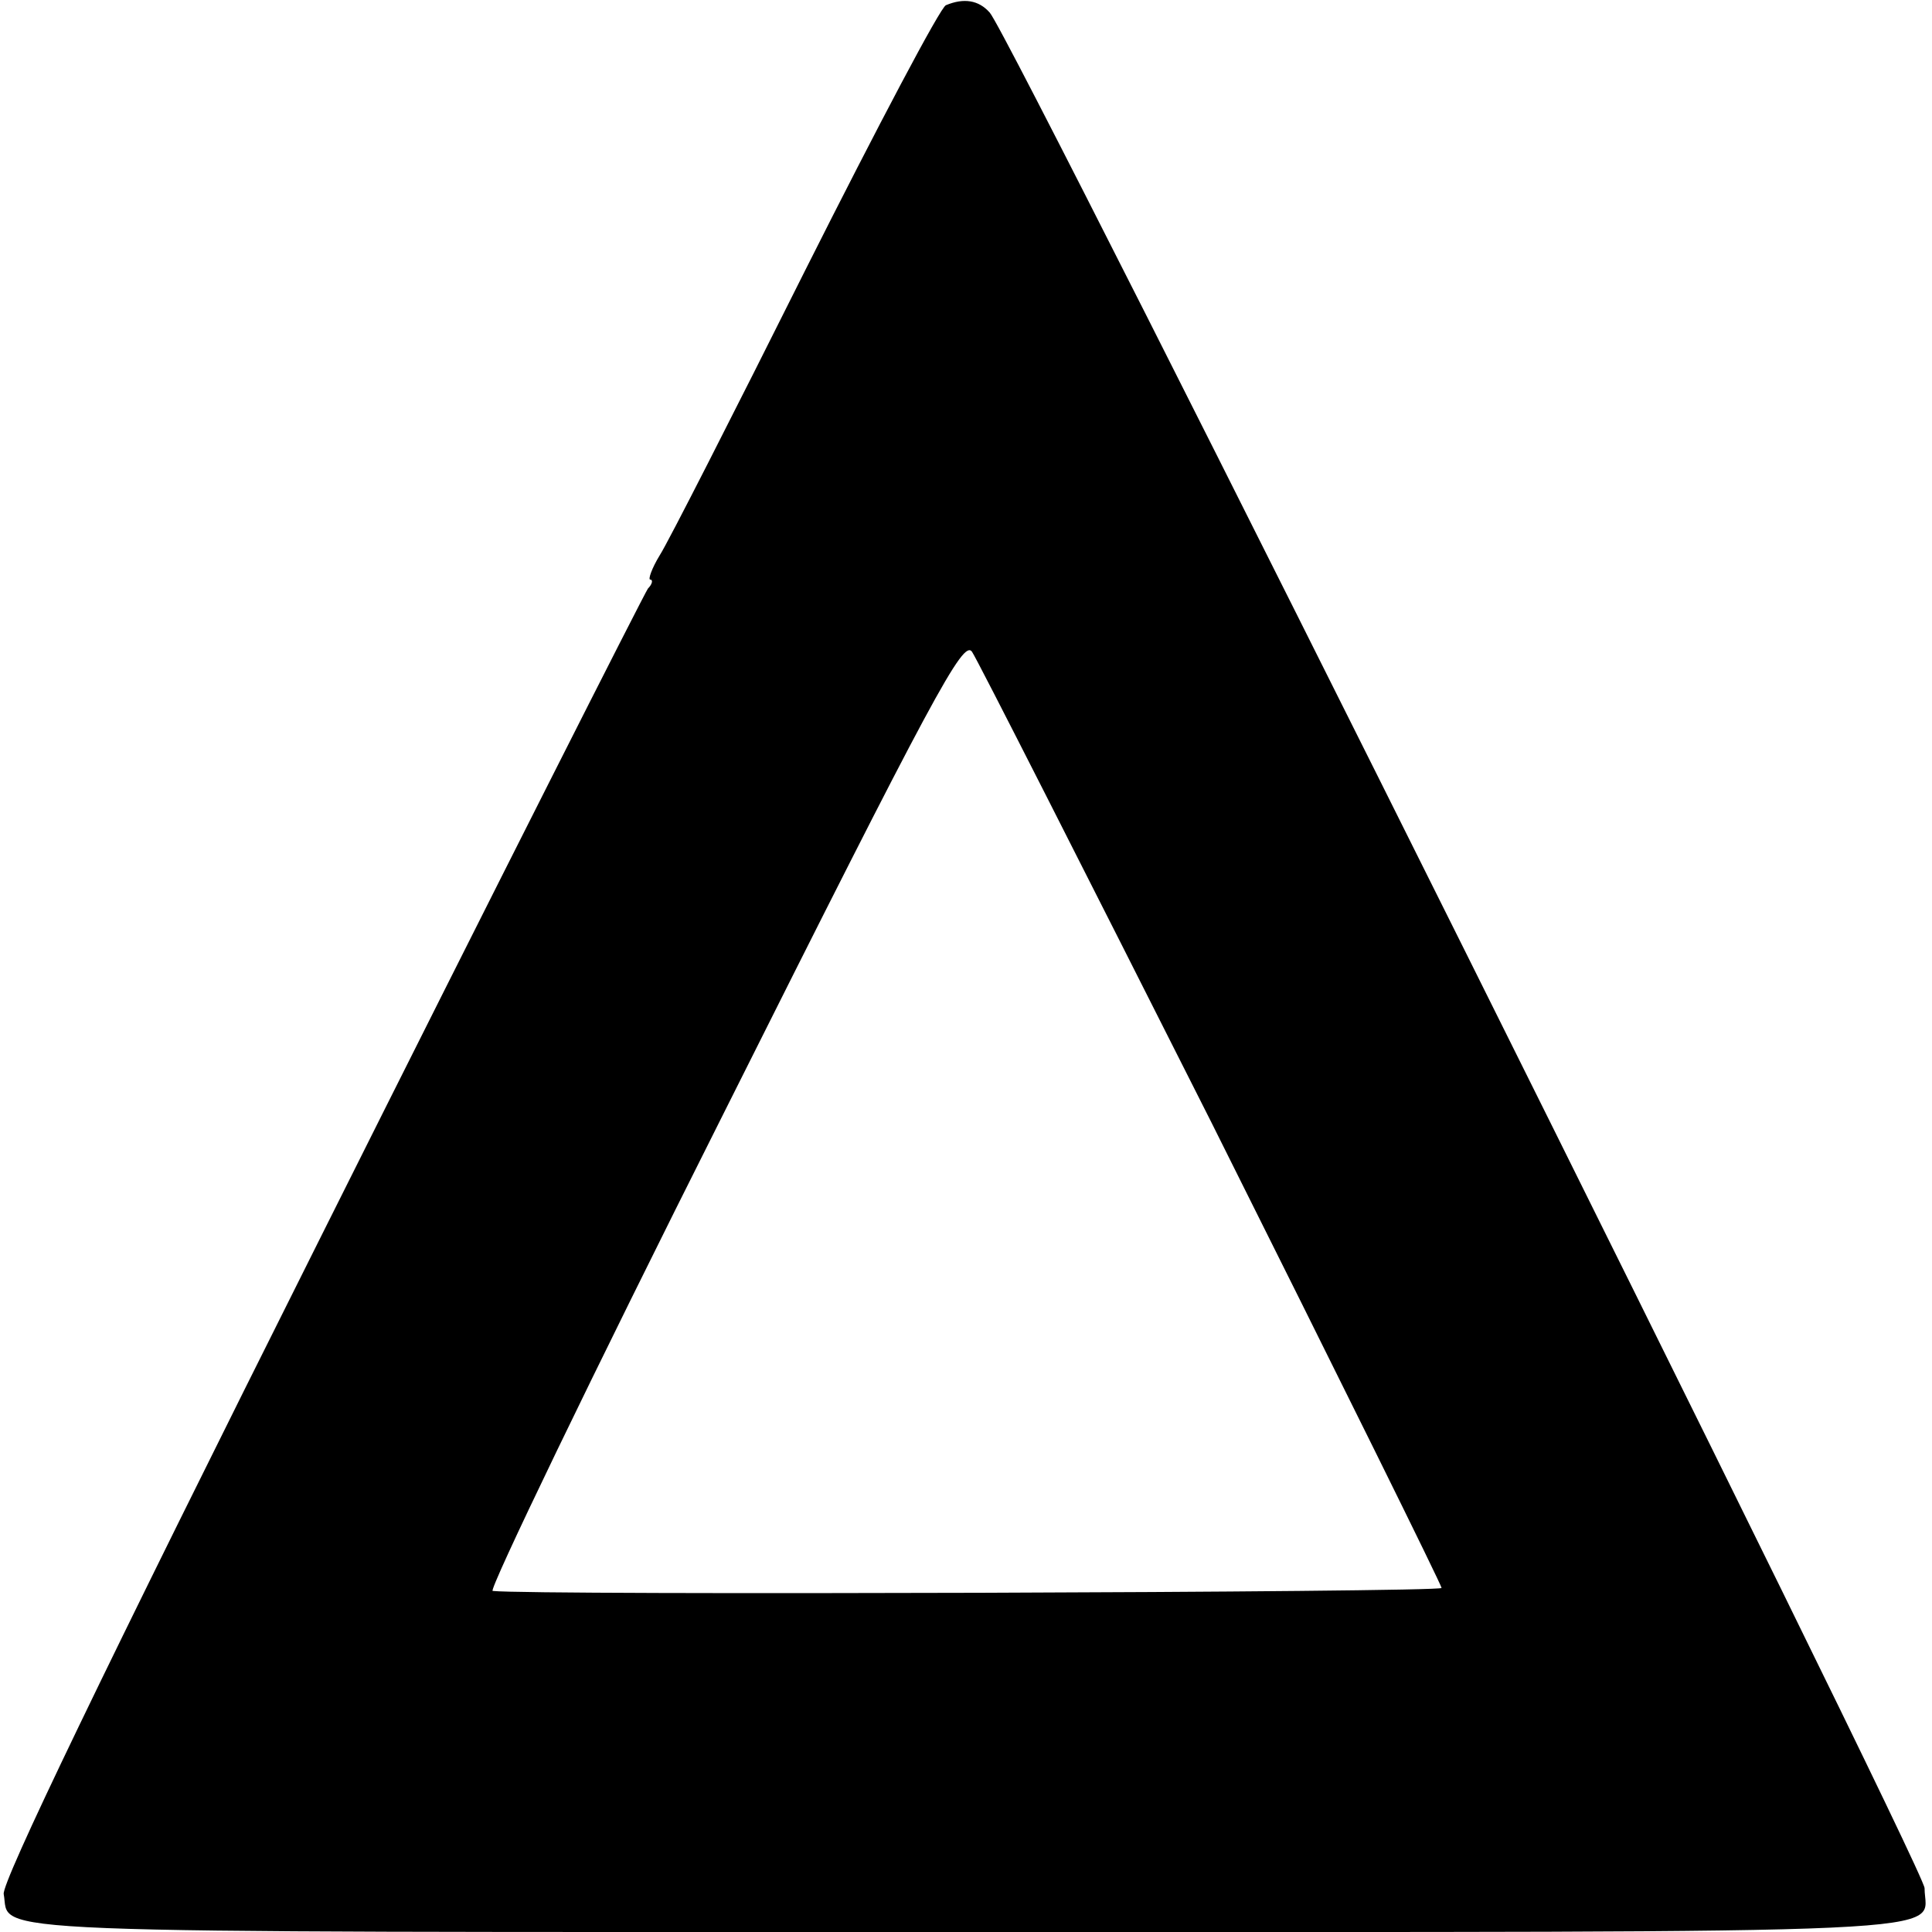
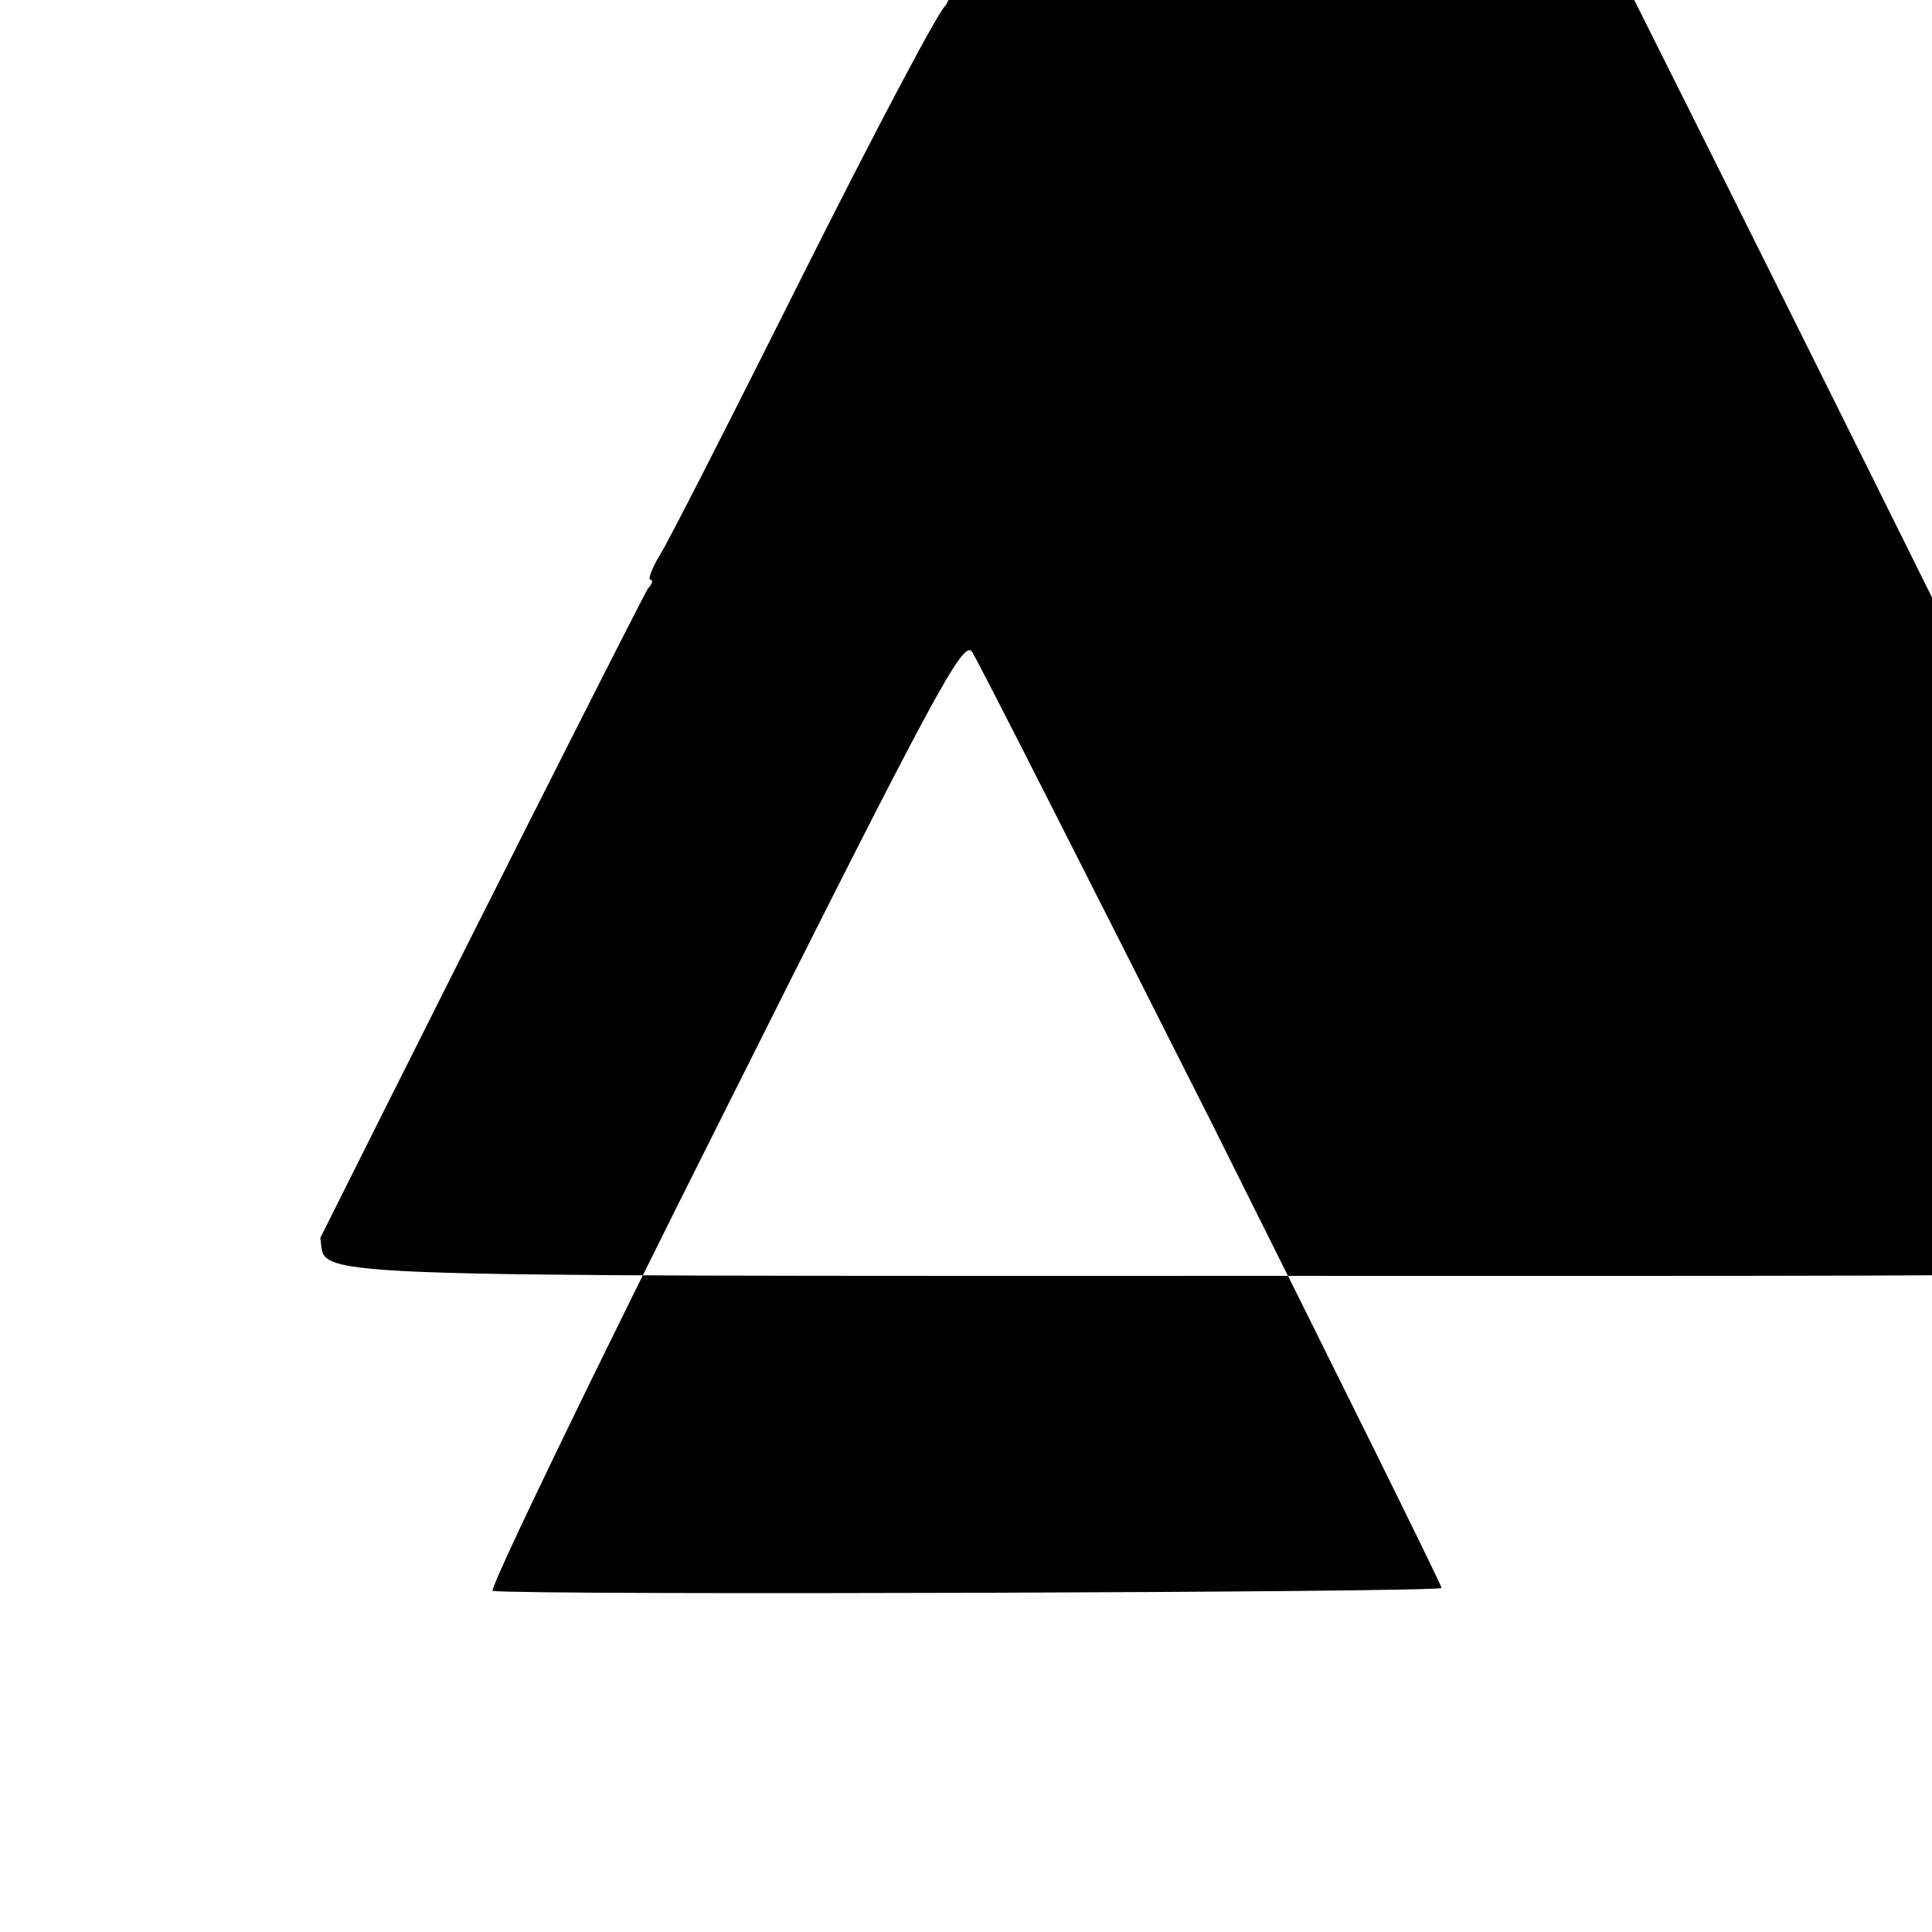
<svg xmlns="http://www.w3.org/2000/svg" version="1" width="346.667" height="346.667" viewBox="0 0 260 260">
-   <path d="M127.3.7c-.7.2-9.2 16.3-18.9 35.6C98.7 55.7 89.9 73 88.8 74.7c-1.1 1.8-1.6 3.3-1.3 3.3.4 0 .3.6-.3 1.2-.5.7-20.4 40-44.1 87.4C13.6 225.5.2 253.4.5 254.9c1 5.4-7.1 5.1 129.1 5.1 138.9 0 129.4.4 129.4-5.9 0-2.7-122.6-248.7-125.8-252.4-1.5-1.7-3.5-2-5.9-1zm35.8 150.5c17 34 30.9 62.1 30.9 62.5 0 .6-122.4 1-127.7.4-.6 0 13.3-28.9 31-64.1 28.5-56.9 32.3-63.9 33.5-62.3.7 1 15.2 29.6 32.3 63.5z" />
+   <path d="M127.3.7c-.7.2-9.2 16.3-18.9 35.6C98.7 55.7 89.9 73 88.8 74.7c-1.1 1.8-1.6 3.3-1.3 3.3.4 0 .3.6-.3 1.2-.5.7-20.4 40-44.1 87.4c1 5.4-7.1 5.1 129.1 5.1 138.9 0 129.4.4 129.4-5.9 0-2.7-122.6-248.7-125.8-252.4-1.5-1.7-3.5-2-5.9-1zm35.8 150.5c17 34 30.9 62.1 30.9 62.5 0 .6-122.4 1-127.7.4-.6 0 13.3-28.9 31-64.1 28.5-56.9 32.3-63.9 33.5-62.3.7 1 15.2 29.6 32.3 63.5z" />
</svg>